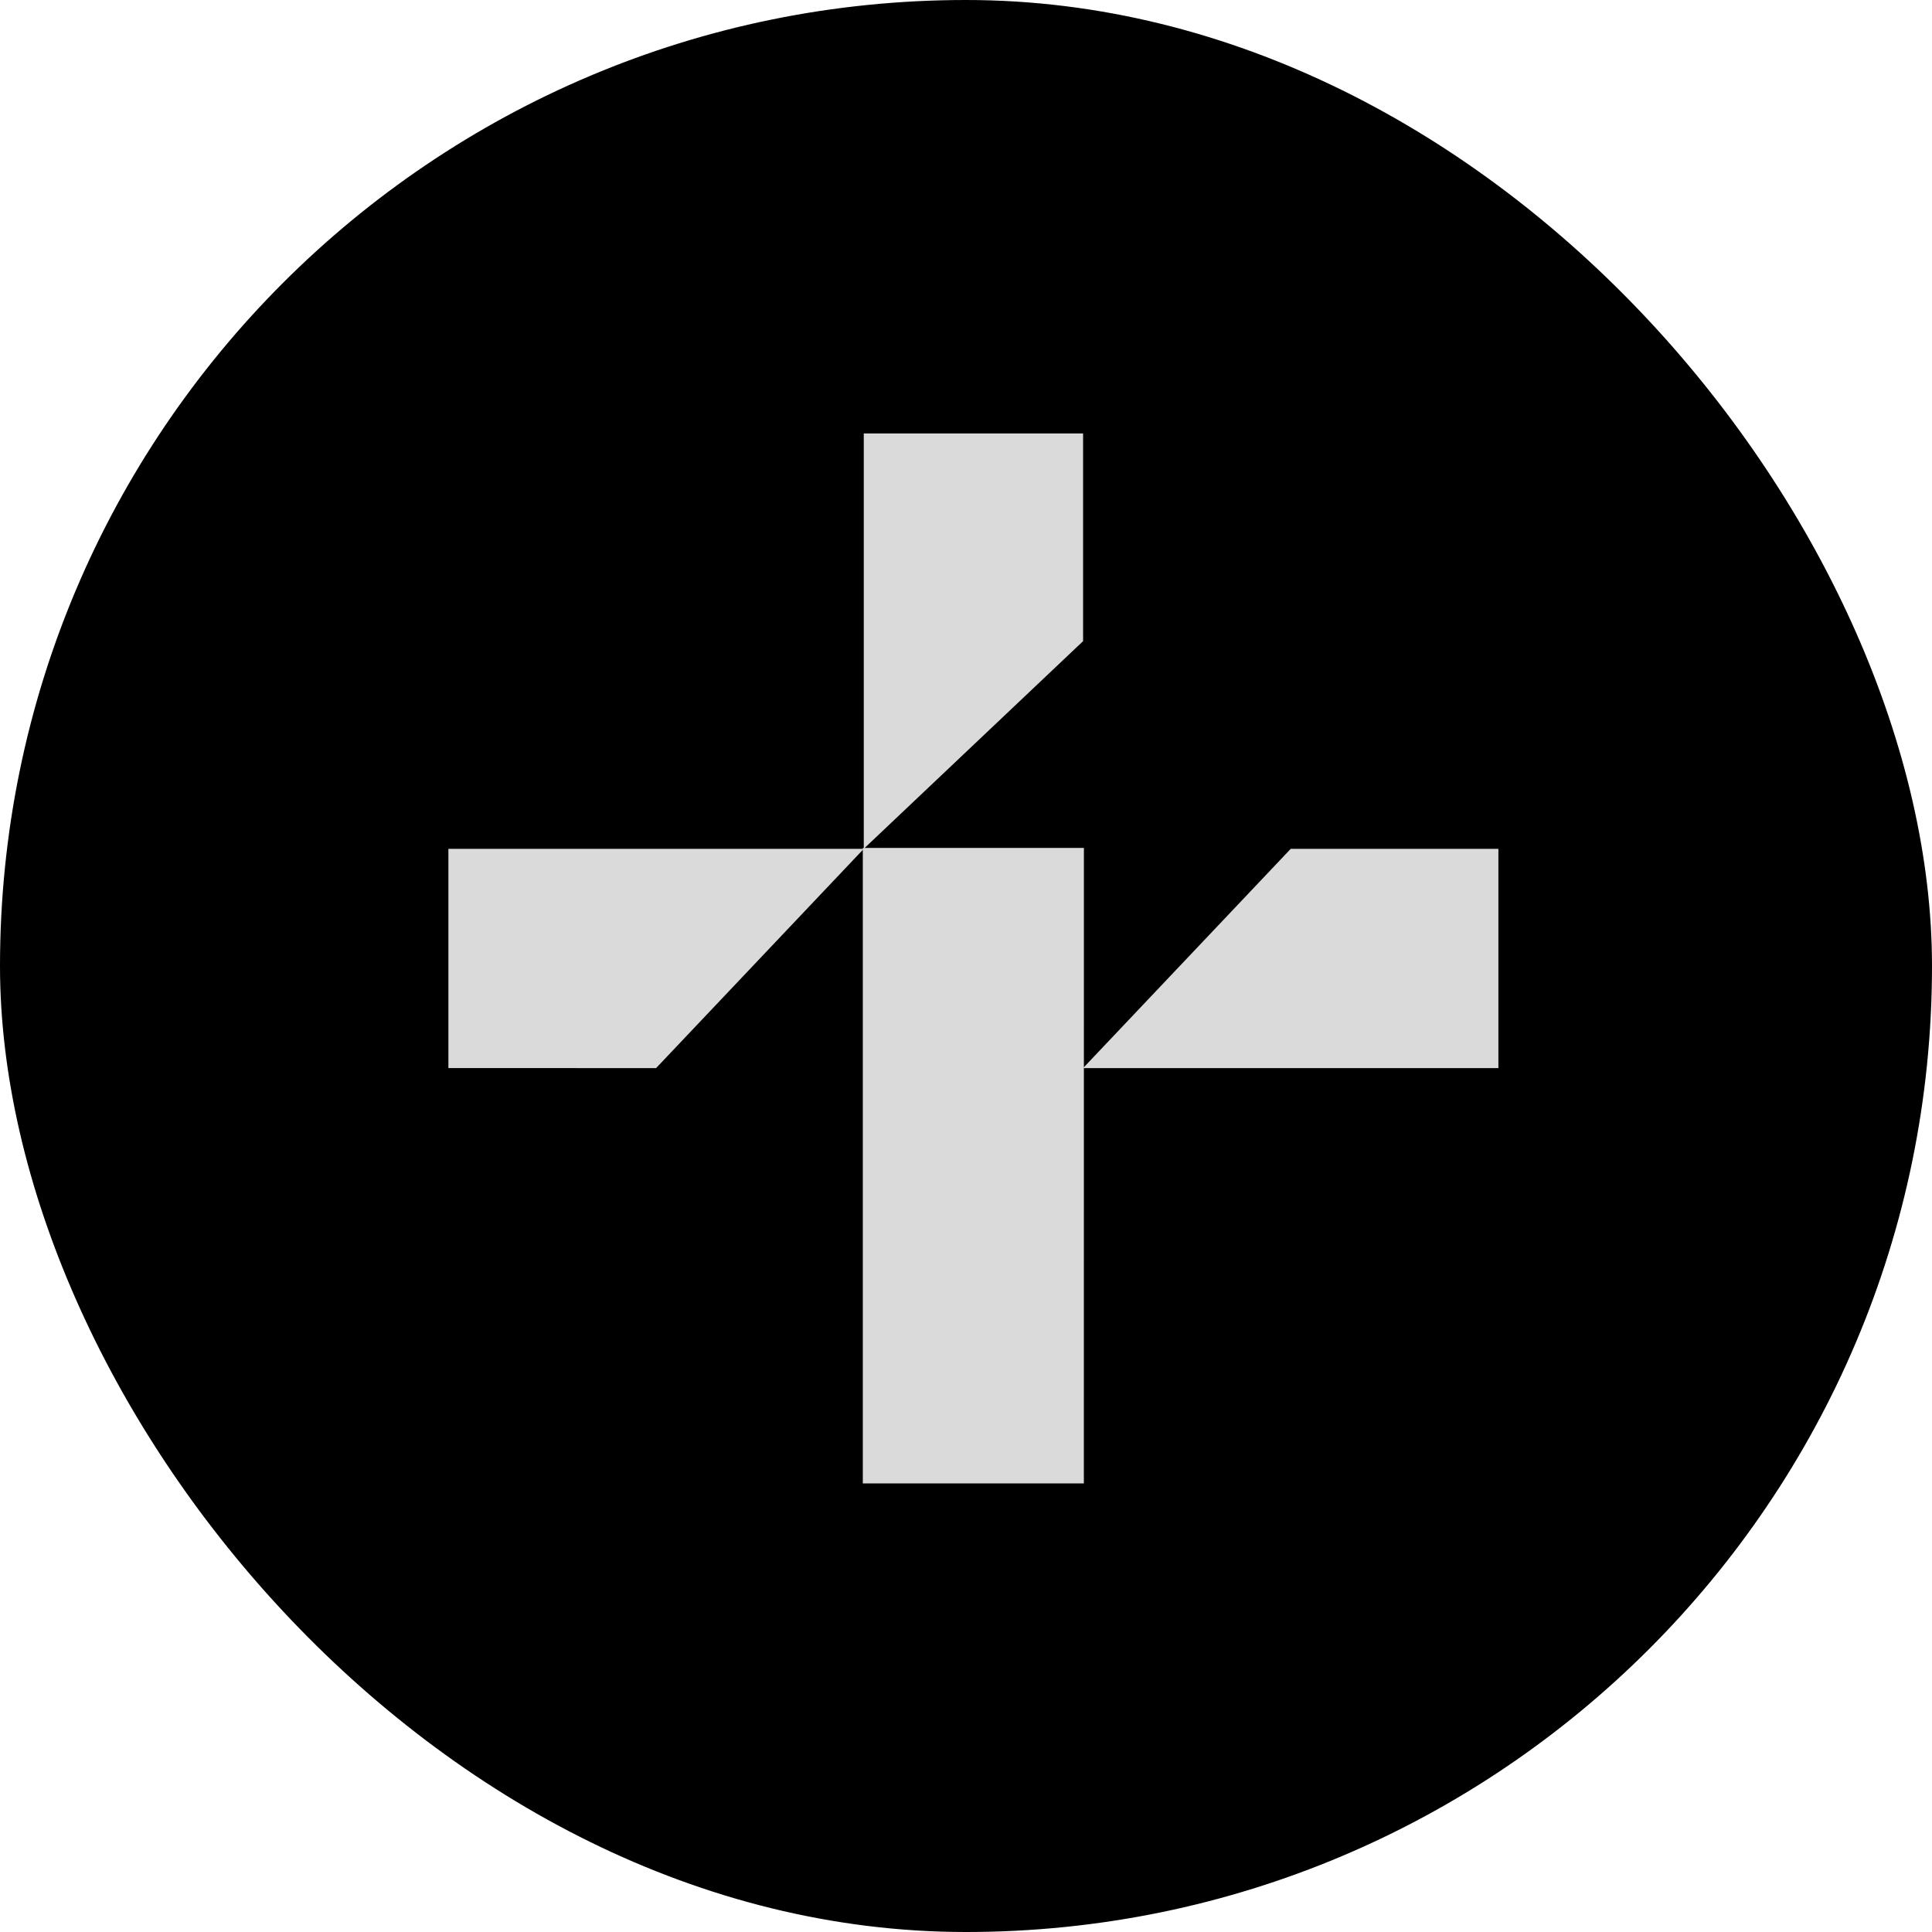
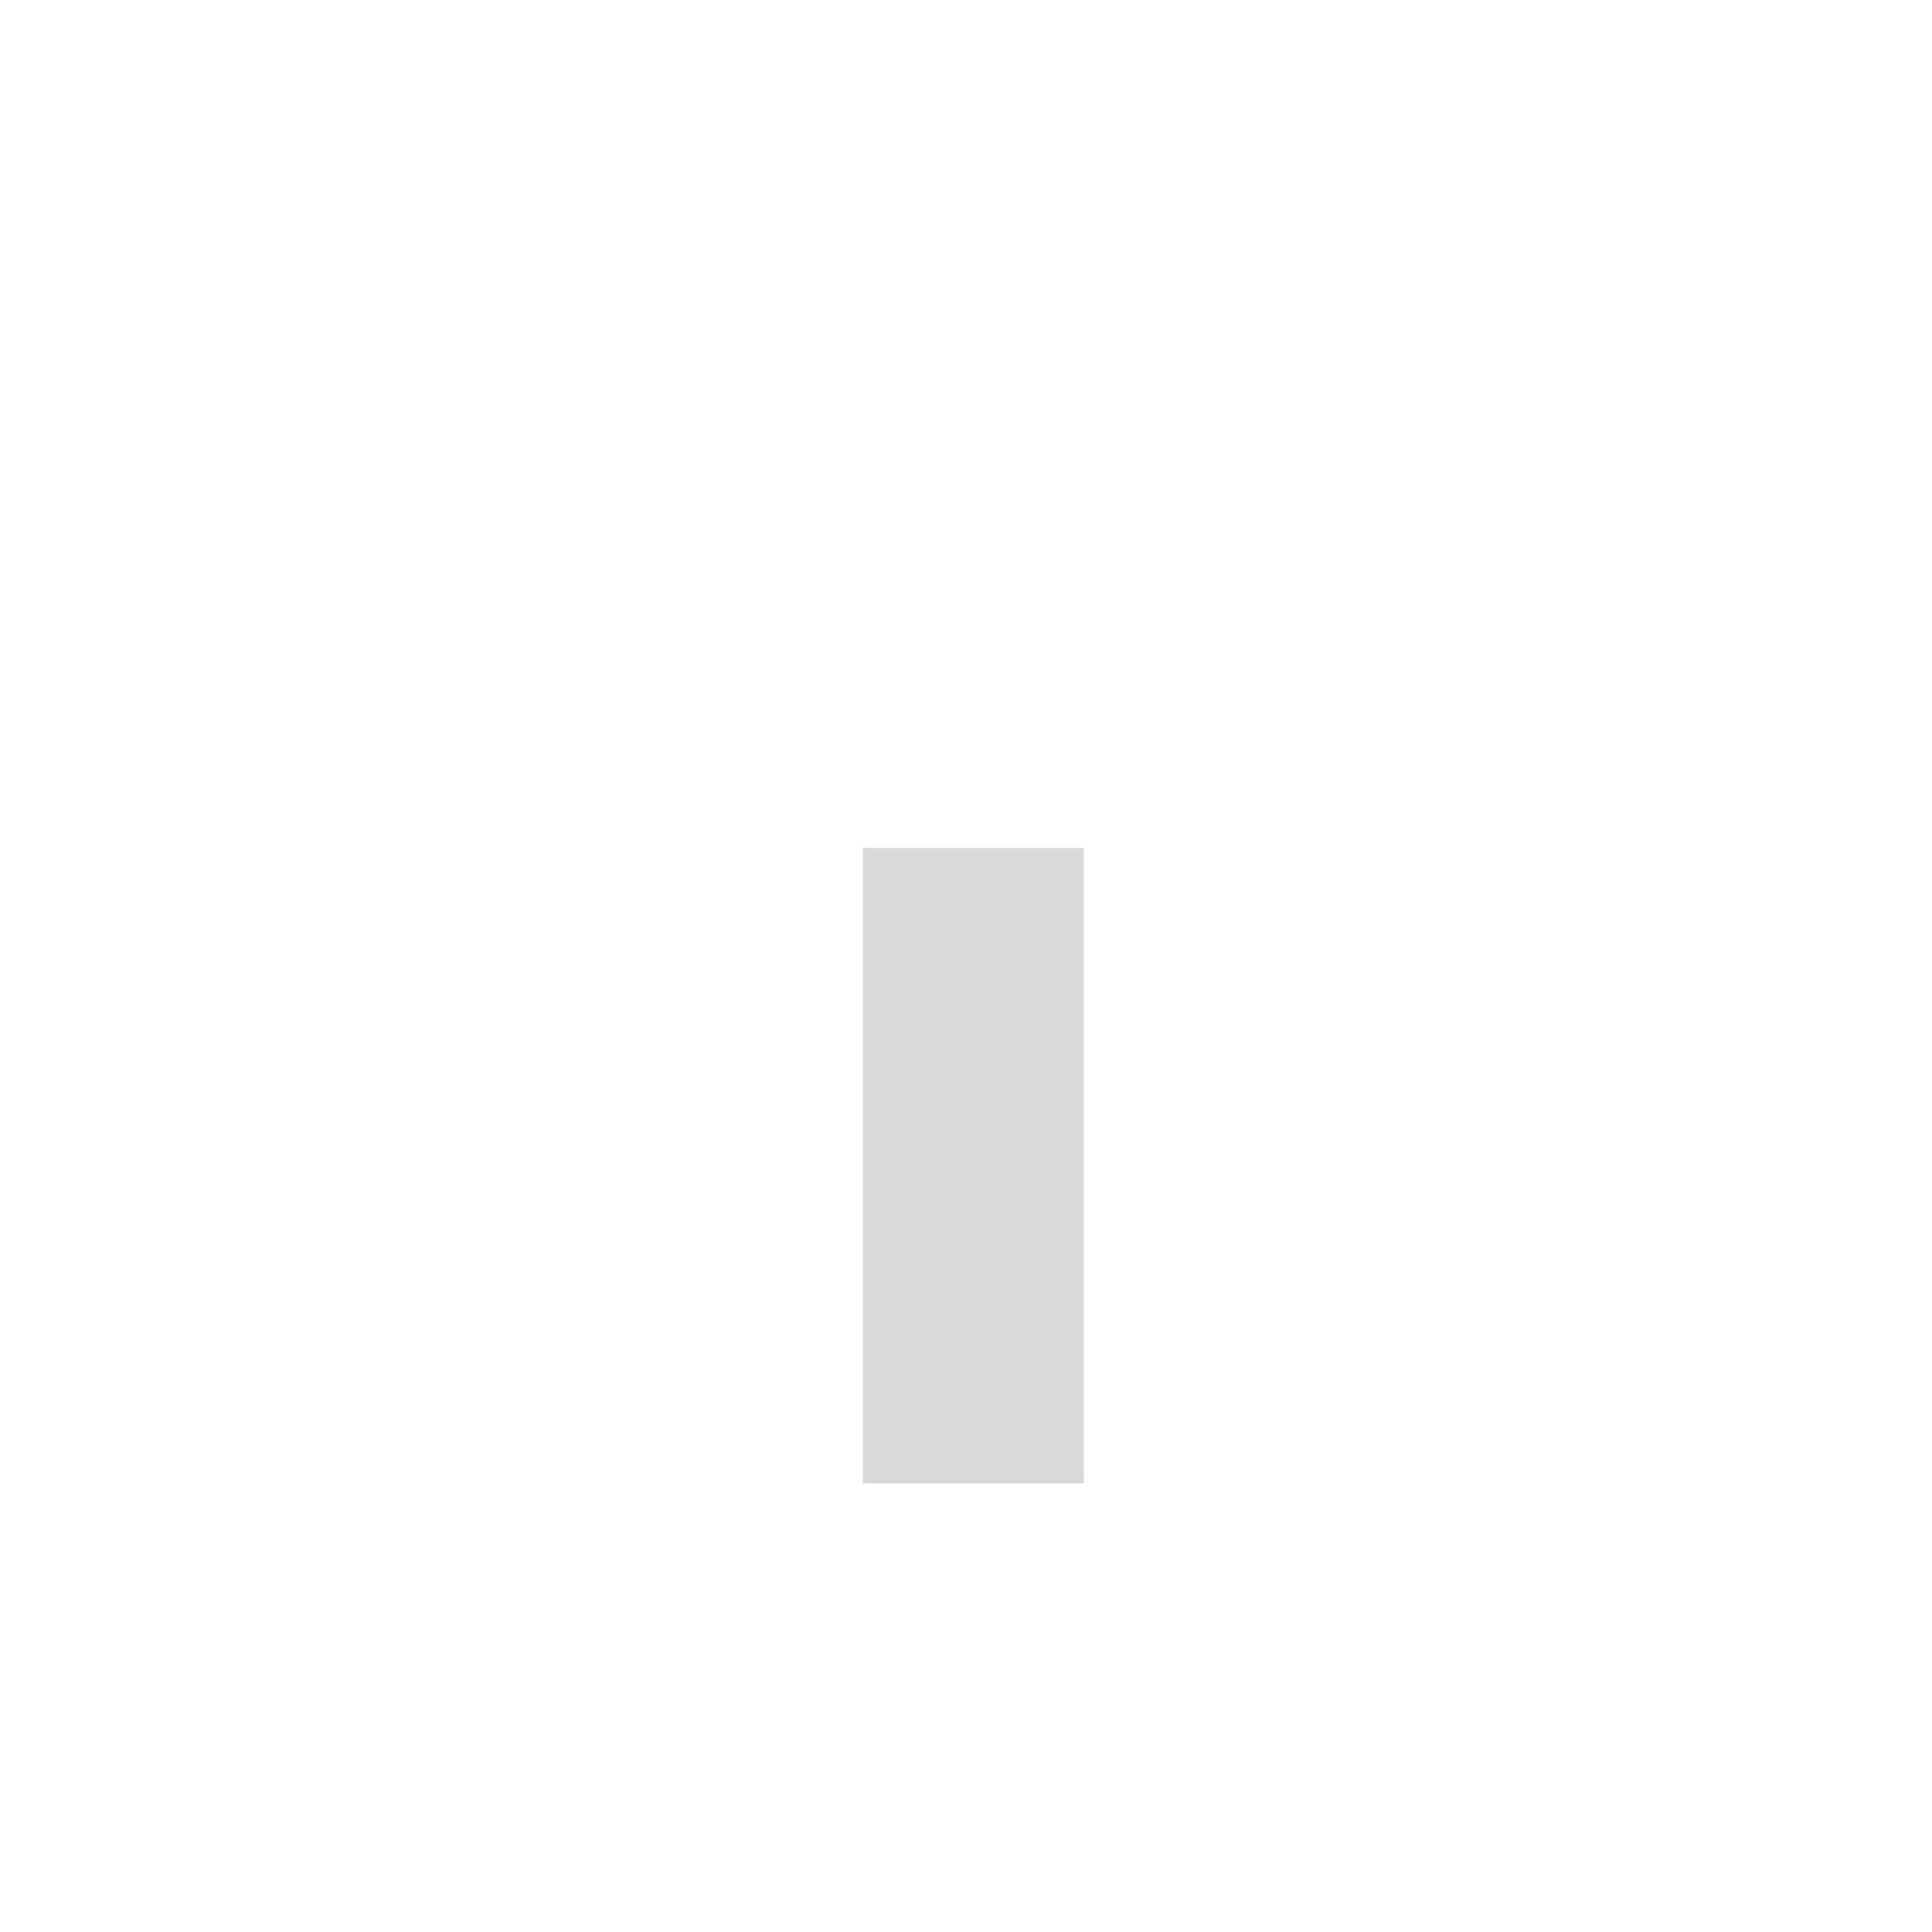
<svg xmlns="http://www.w3.org/2000/svg" width="46" height="46" viewBox="0 0 46 46" fill="none">
-   <rect width="46" height="46" rx="23" fill="black" />
-   <path d="M25.788 10.32H20.566V20.209L25.788 15.265V10.32Z" fill="#DADADB" />
-   <path d="M10.676 25.43V20.21H20.566L15.621 25.431L10.676 25.43Z" fill="#DADADB" />
-   <path d="M35.676 20.21V25.431H25.787L30.732 20.21H35.676Z" fill="#DADADB" />
  <path d="M25.807 20.188H20.543V35.319H25.806L25.807 20.188Z" fill="#DADADB" />
</svg>